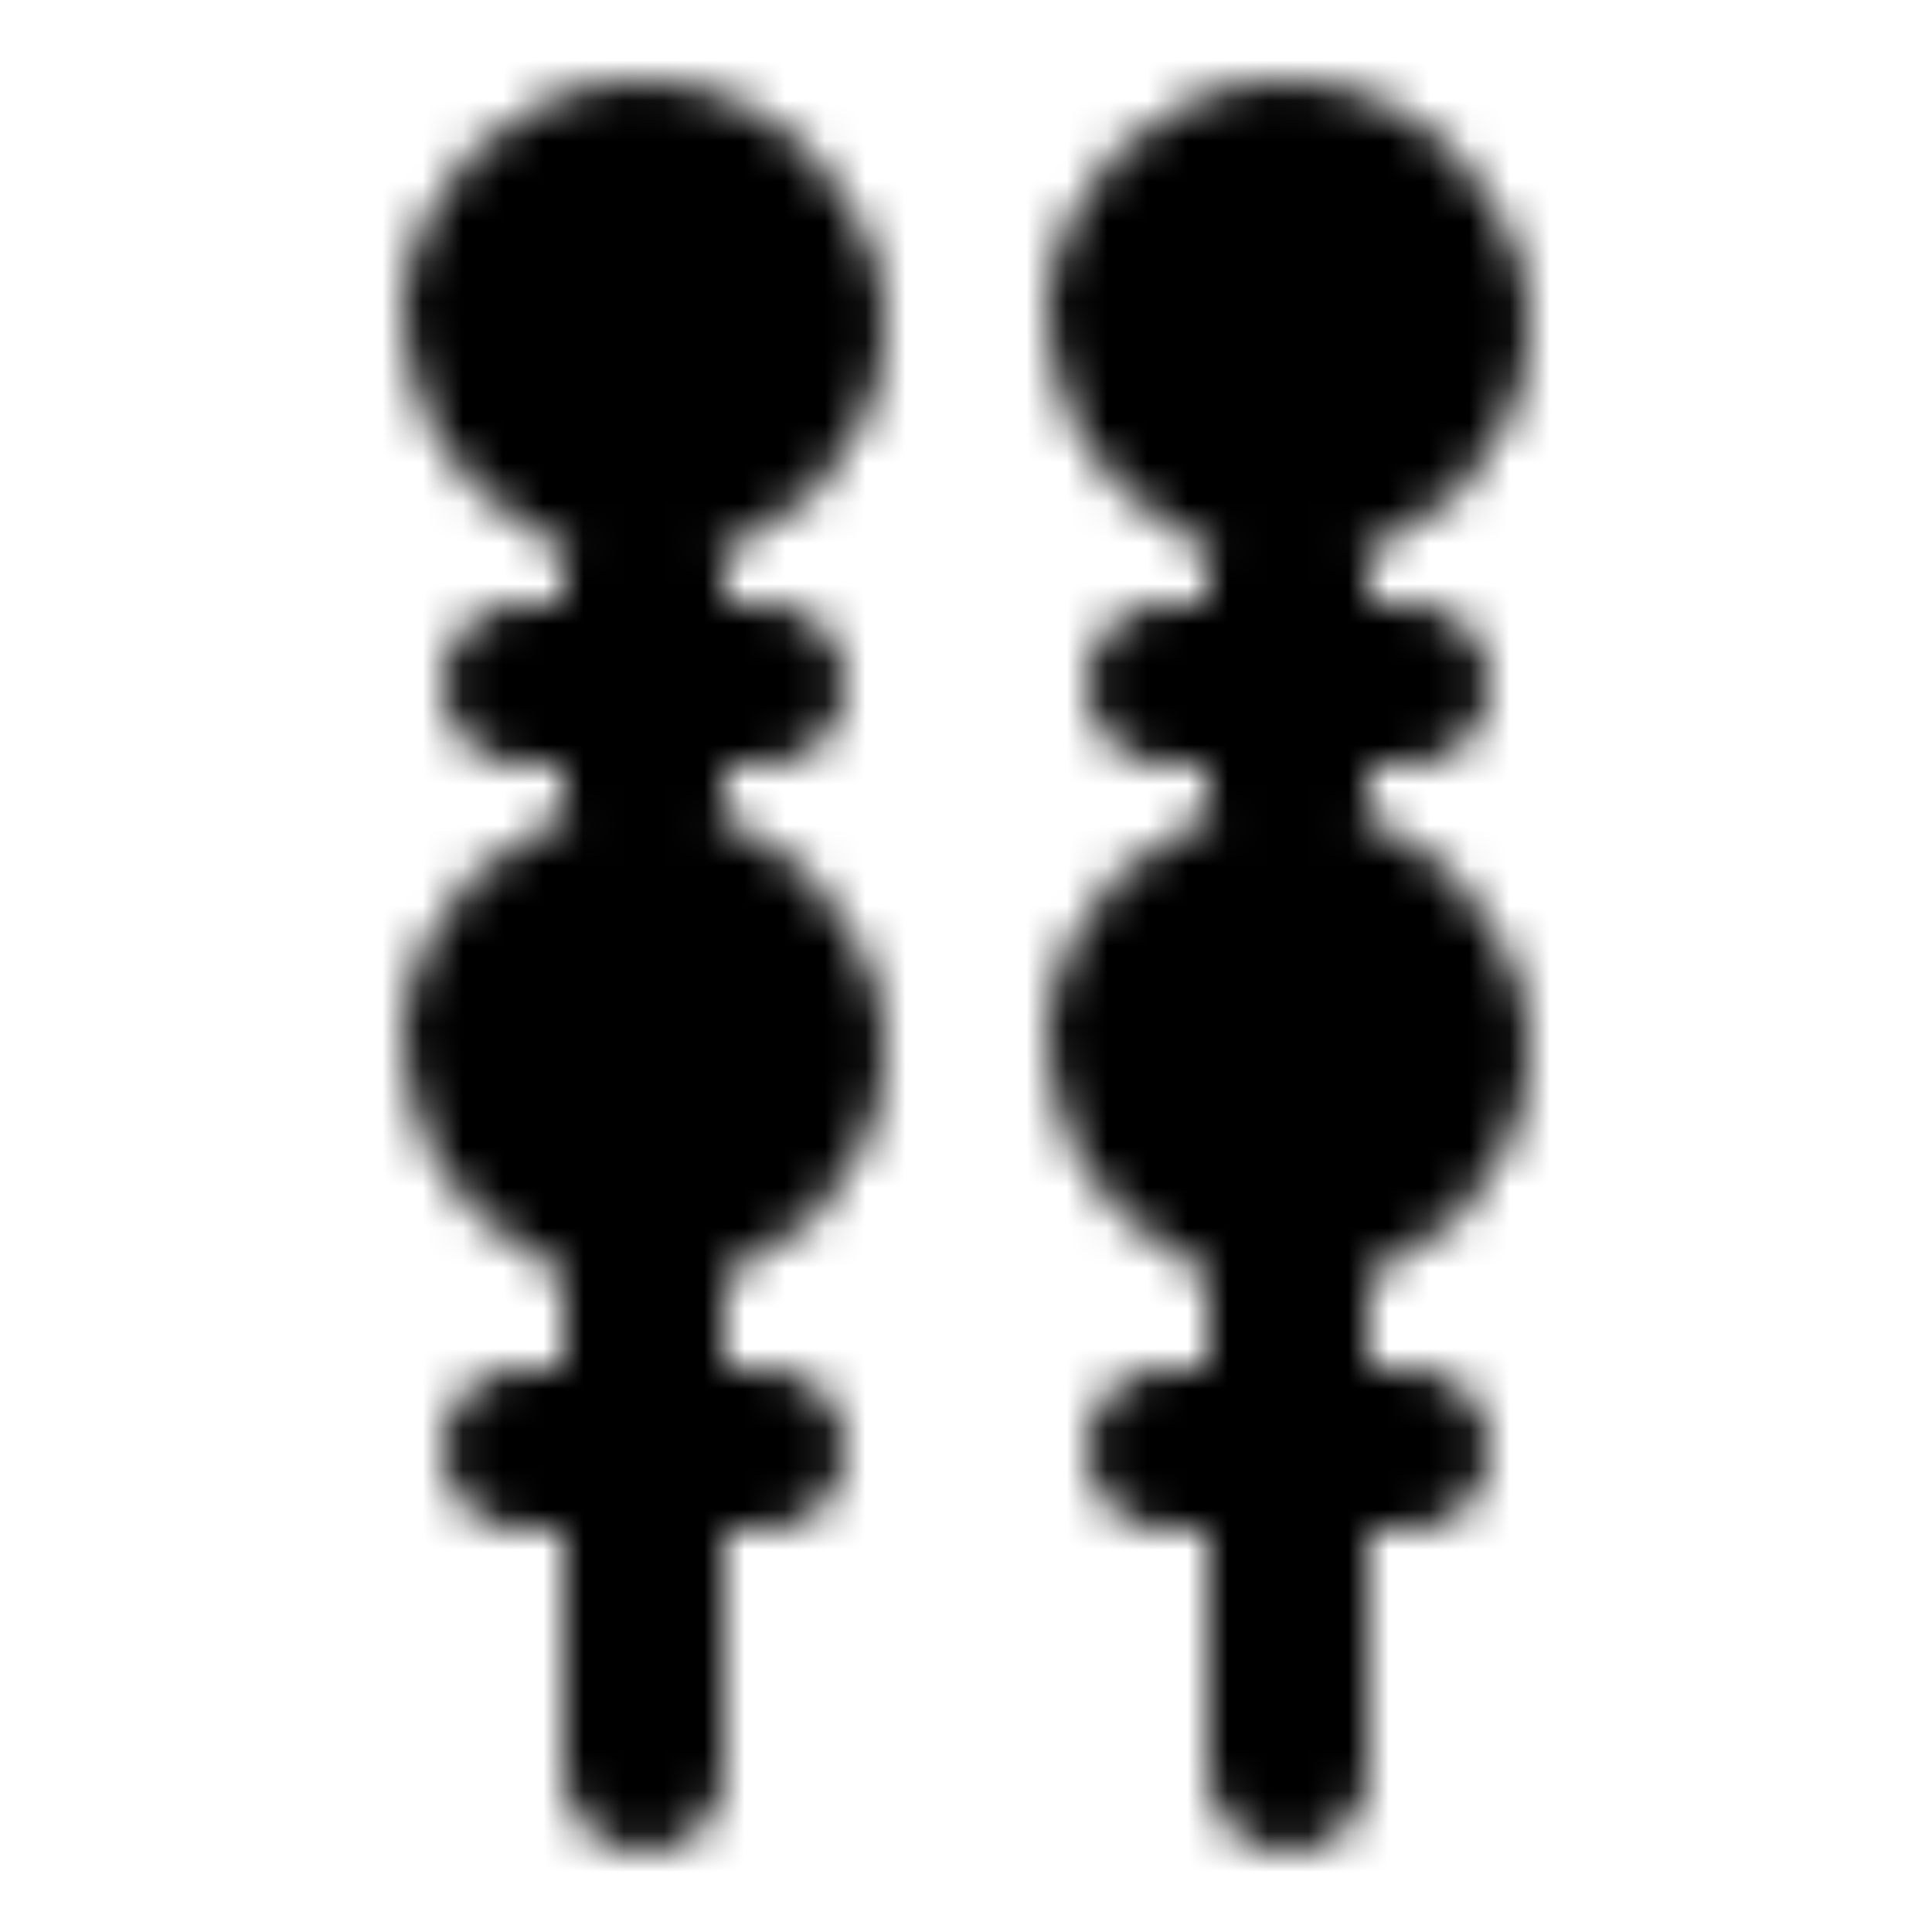
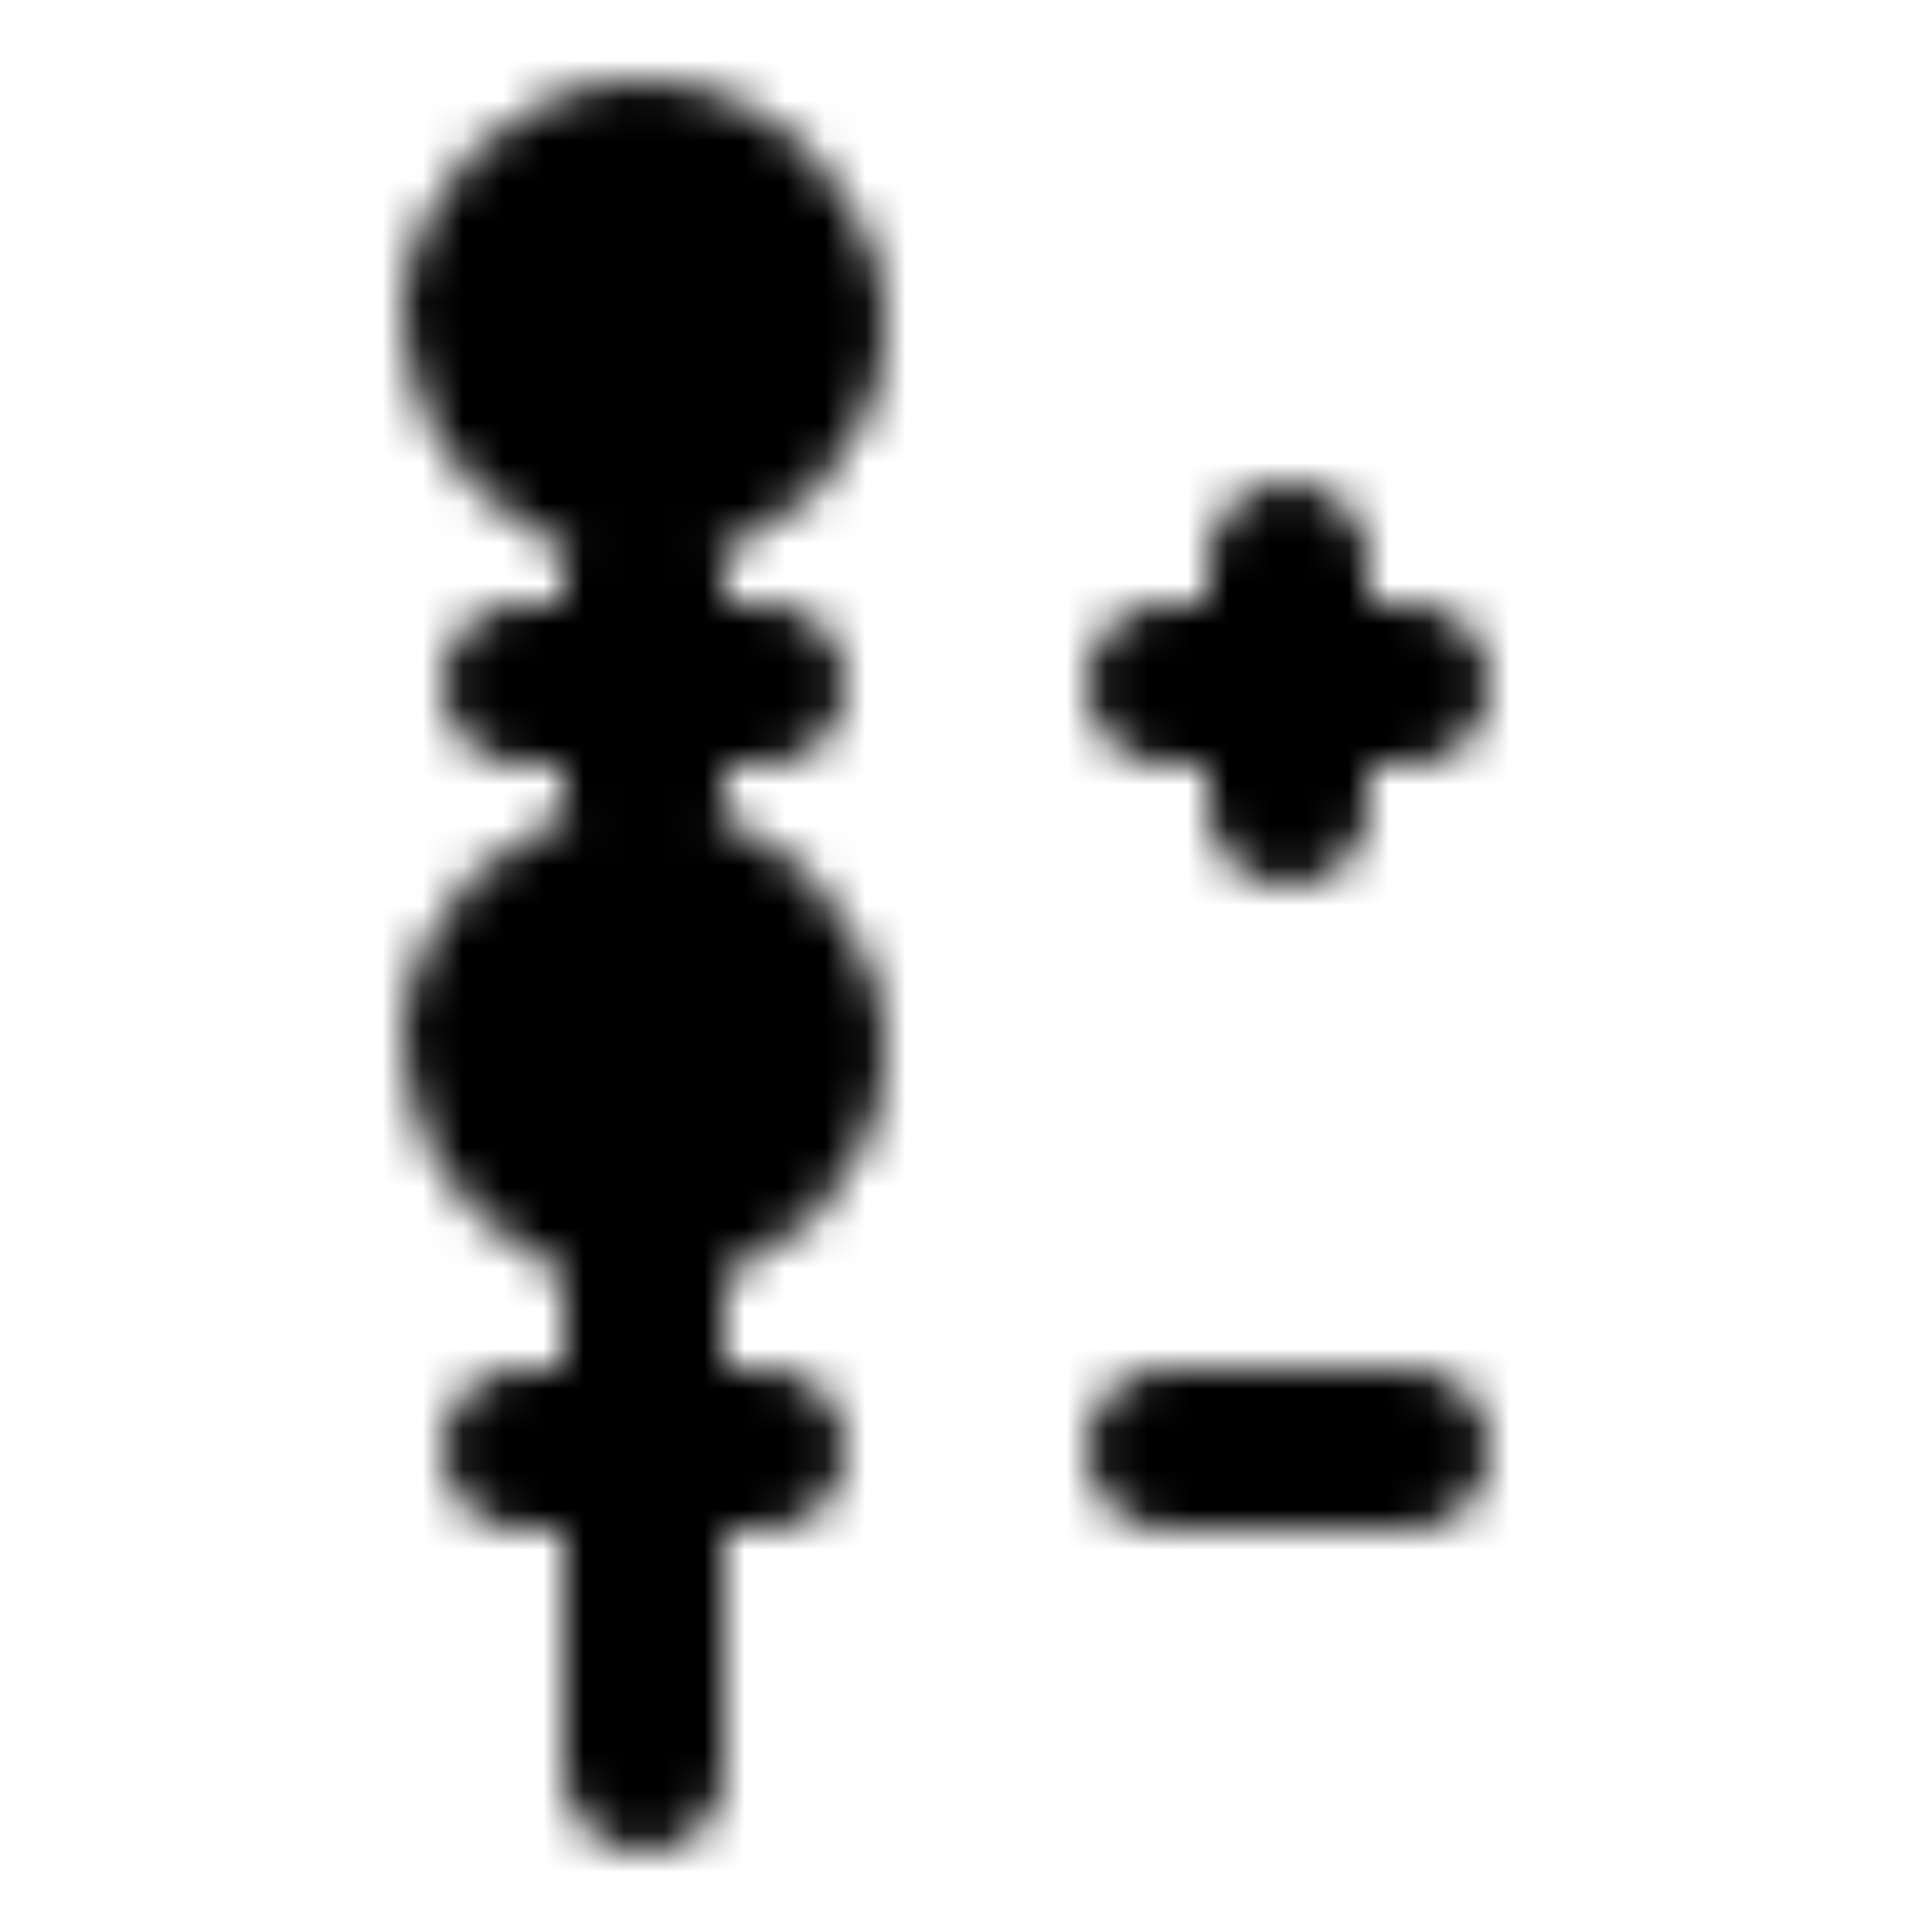
<svg xmlns="http://www.w3.org/2000/svg" width="800" height="800" viewBox="0 0 48 48">
  <defs>
    <mask id="ipTBarbecue0">
      <g fill="none" stroke="#fff" stroke-linecap="round" stroke-width="4">
        <rect width="8" height="8" x="12" y="4" fill="#555" stroke-linejoin="round" rx="4" />
        <rect width="8" height="8" x="12" y="22" fill="#555" stroke-linejoin="round" rx="4" />
        <path d="M16 31v13" />
-         <rect width="8" height="8" x="28" y="4" fill="#555" stroke-linejoin="round" rx="4" />
-         <rect width="8" height="8" x="28" y="22" fill="#555" stroke-linejoin="round" rx="4" />
-         <path d="M32 31v13" />
        <path stroke-linejoin="round" stroke-miterlimit="2" d="M13 17h6m10 0h6M13 36h6m10 0h6" />
        <path d="M16 14v6m16-6v6" />
      </g>
    </mask>
  </defs>
  <path fill="currentColor" d="M0 0h48v48H0z" mask="url(#ipTBarbecue0)" />
</svg>